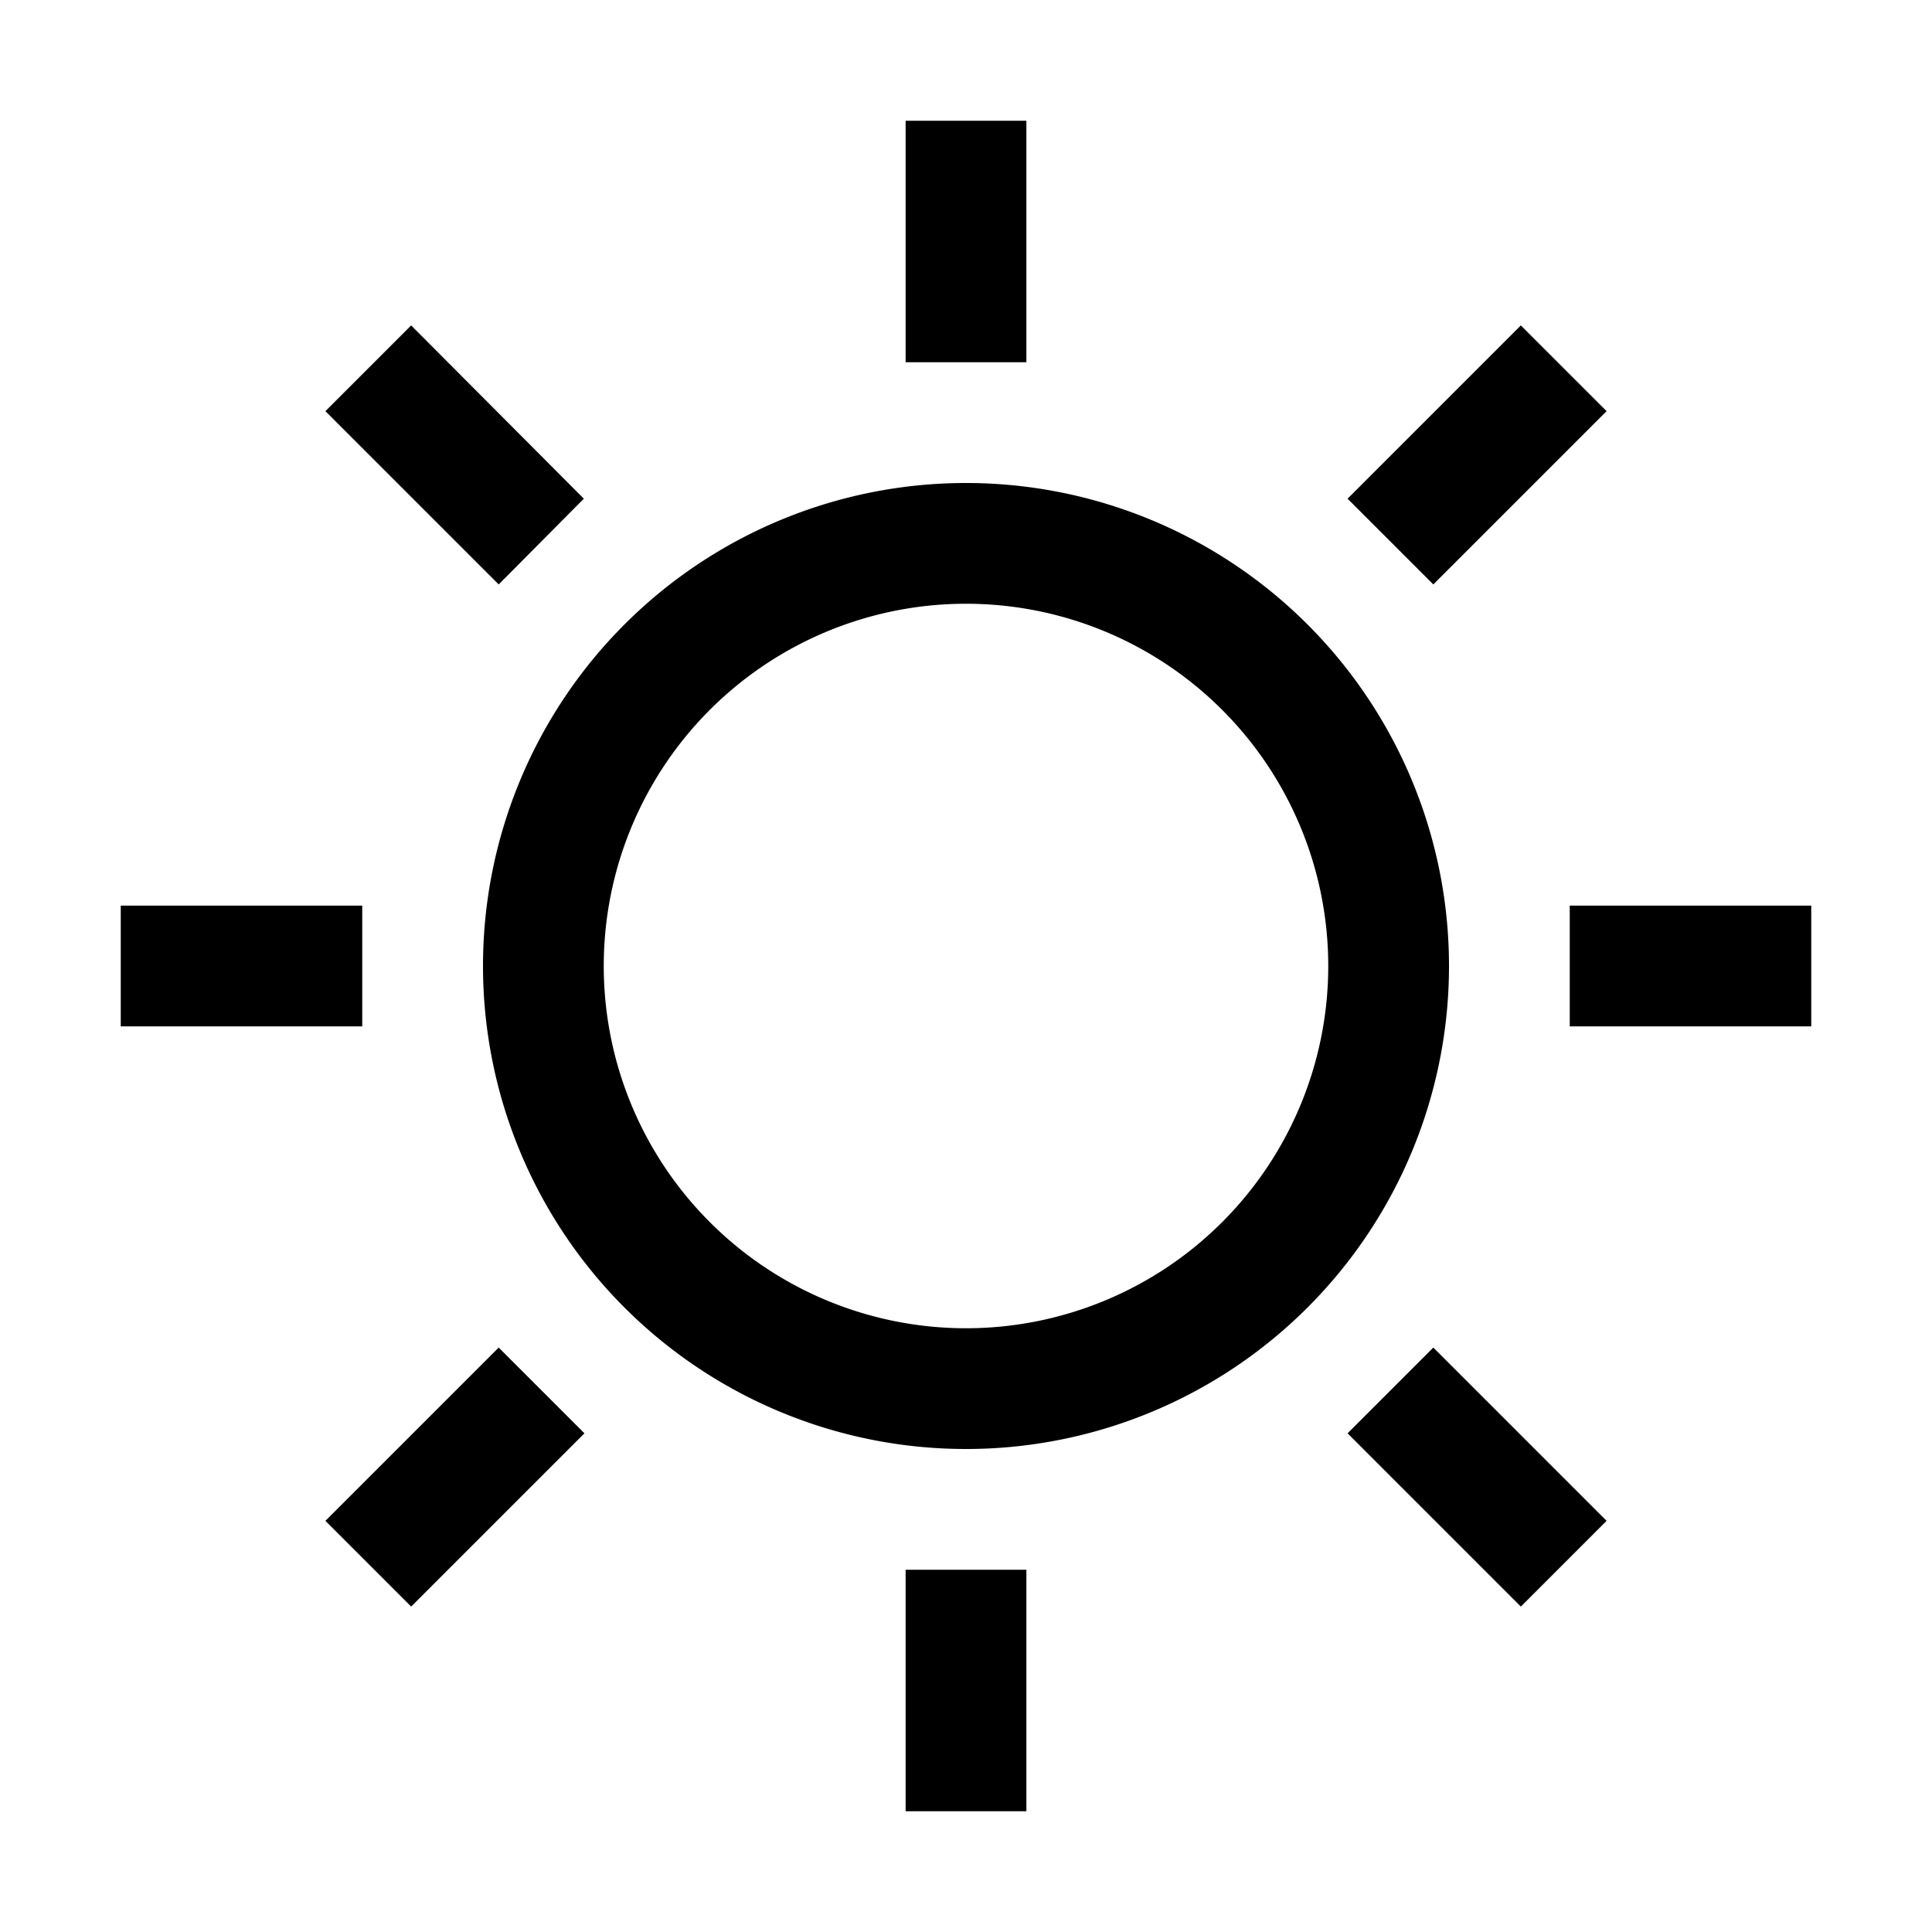
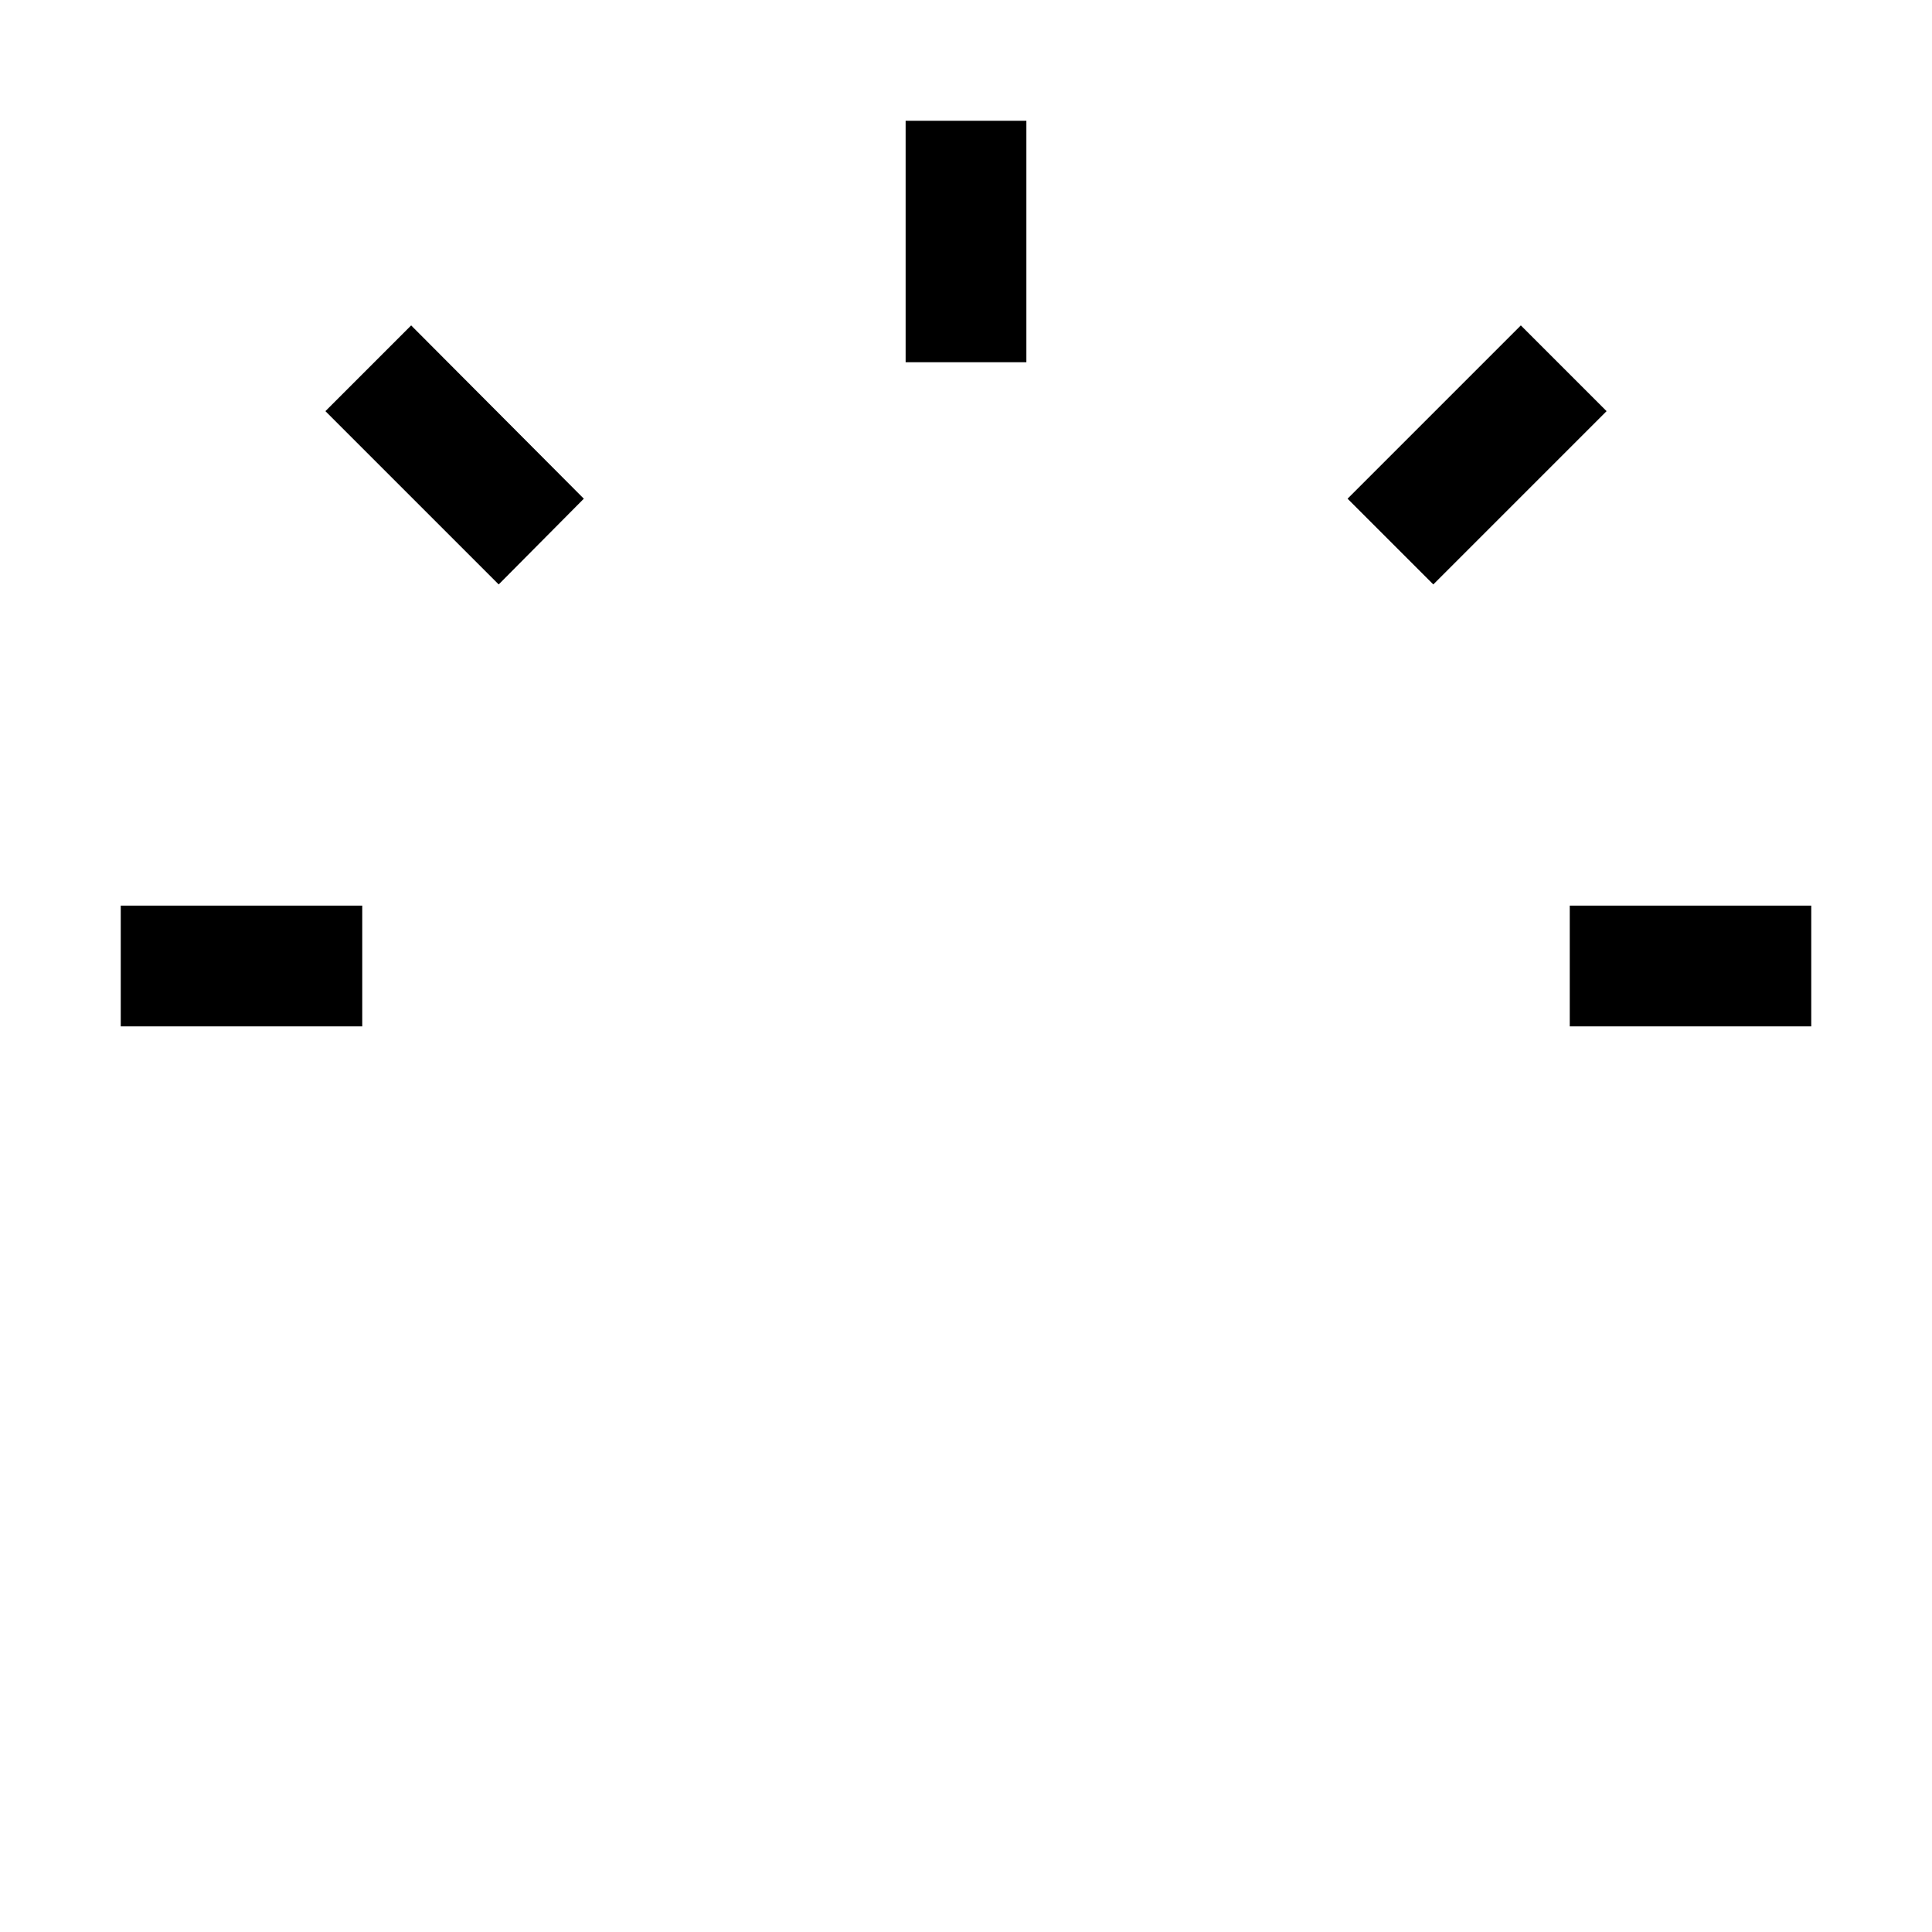
<svg xmlns="http://www.w3.org/2000/svg" viewBox="0 0 32 32">
  <defs>
    <style>.cls-1{fill:none;}</style>
  </defs>
  <title>A1_Sun_icon</title>
  <g id="Icons">
-     <rect class="cls-1" width="32" height="32" />
    <path d="M5.39,6.81,8.26,9.68,9.67,8.26,6.81,5.39ZM2,17H6V15H2ZM25.19,5.39,22.32,8.26l1.42,1.42,2.87-2.87ZM15,6h2V2H15Zm11,9v2h4V15Z" />
-     <path d="M5.39,25.19l1.42,1.42,2.87-2.87L8.26,22.32Zm18.35-2.87-1.42,1.42,2.87,2.87,1.42-1.42ZM15,30h2V26H15Z" />
-     <path d="M16,10a6,6,0,1,1-6,6,6,6,0,0,1,6-6m0-2a8,8,0,1,0,8,8,8,8,0,0,0-8-8Z" />
  </g>
</svg>